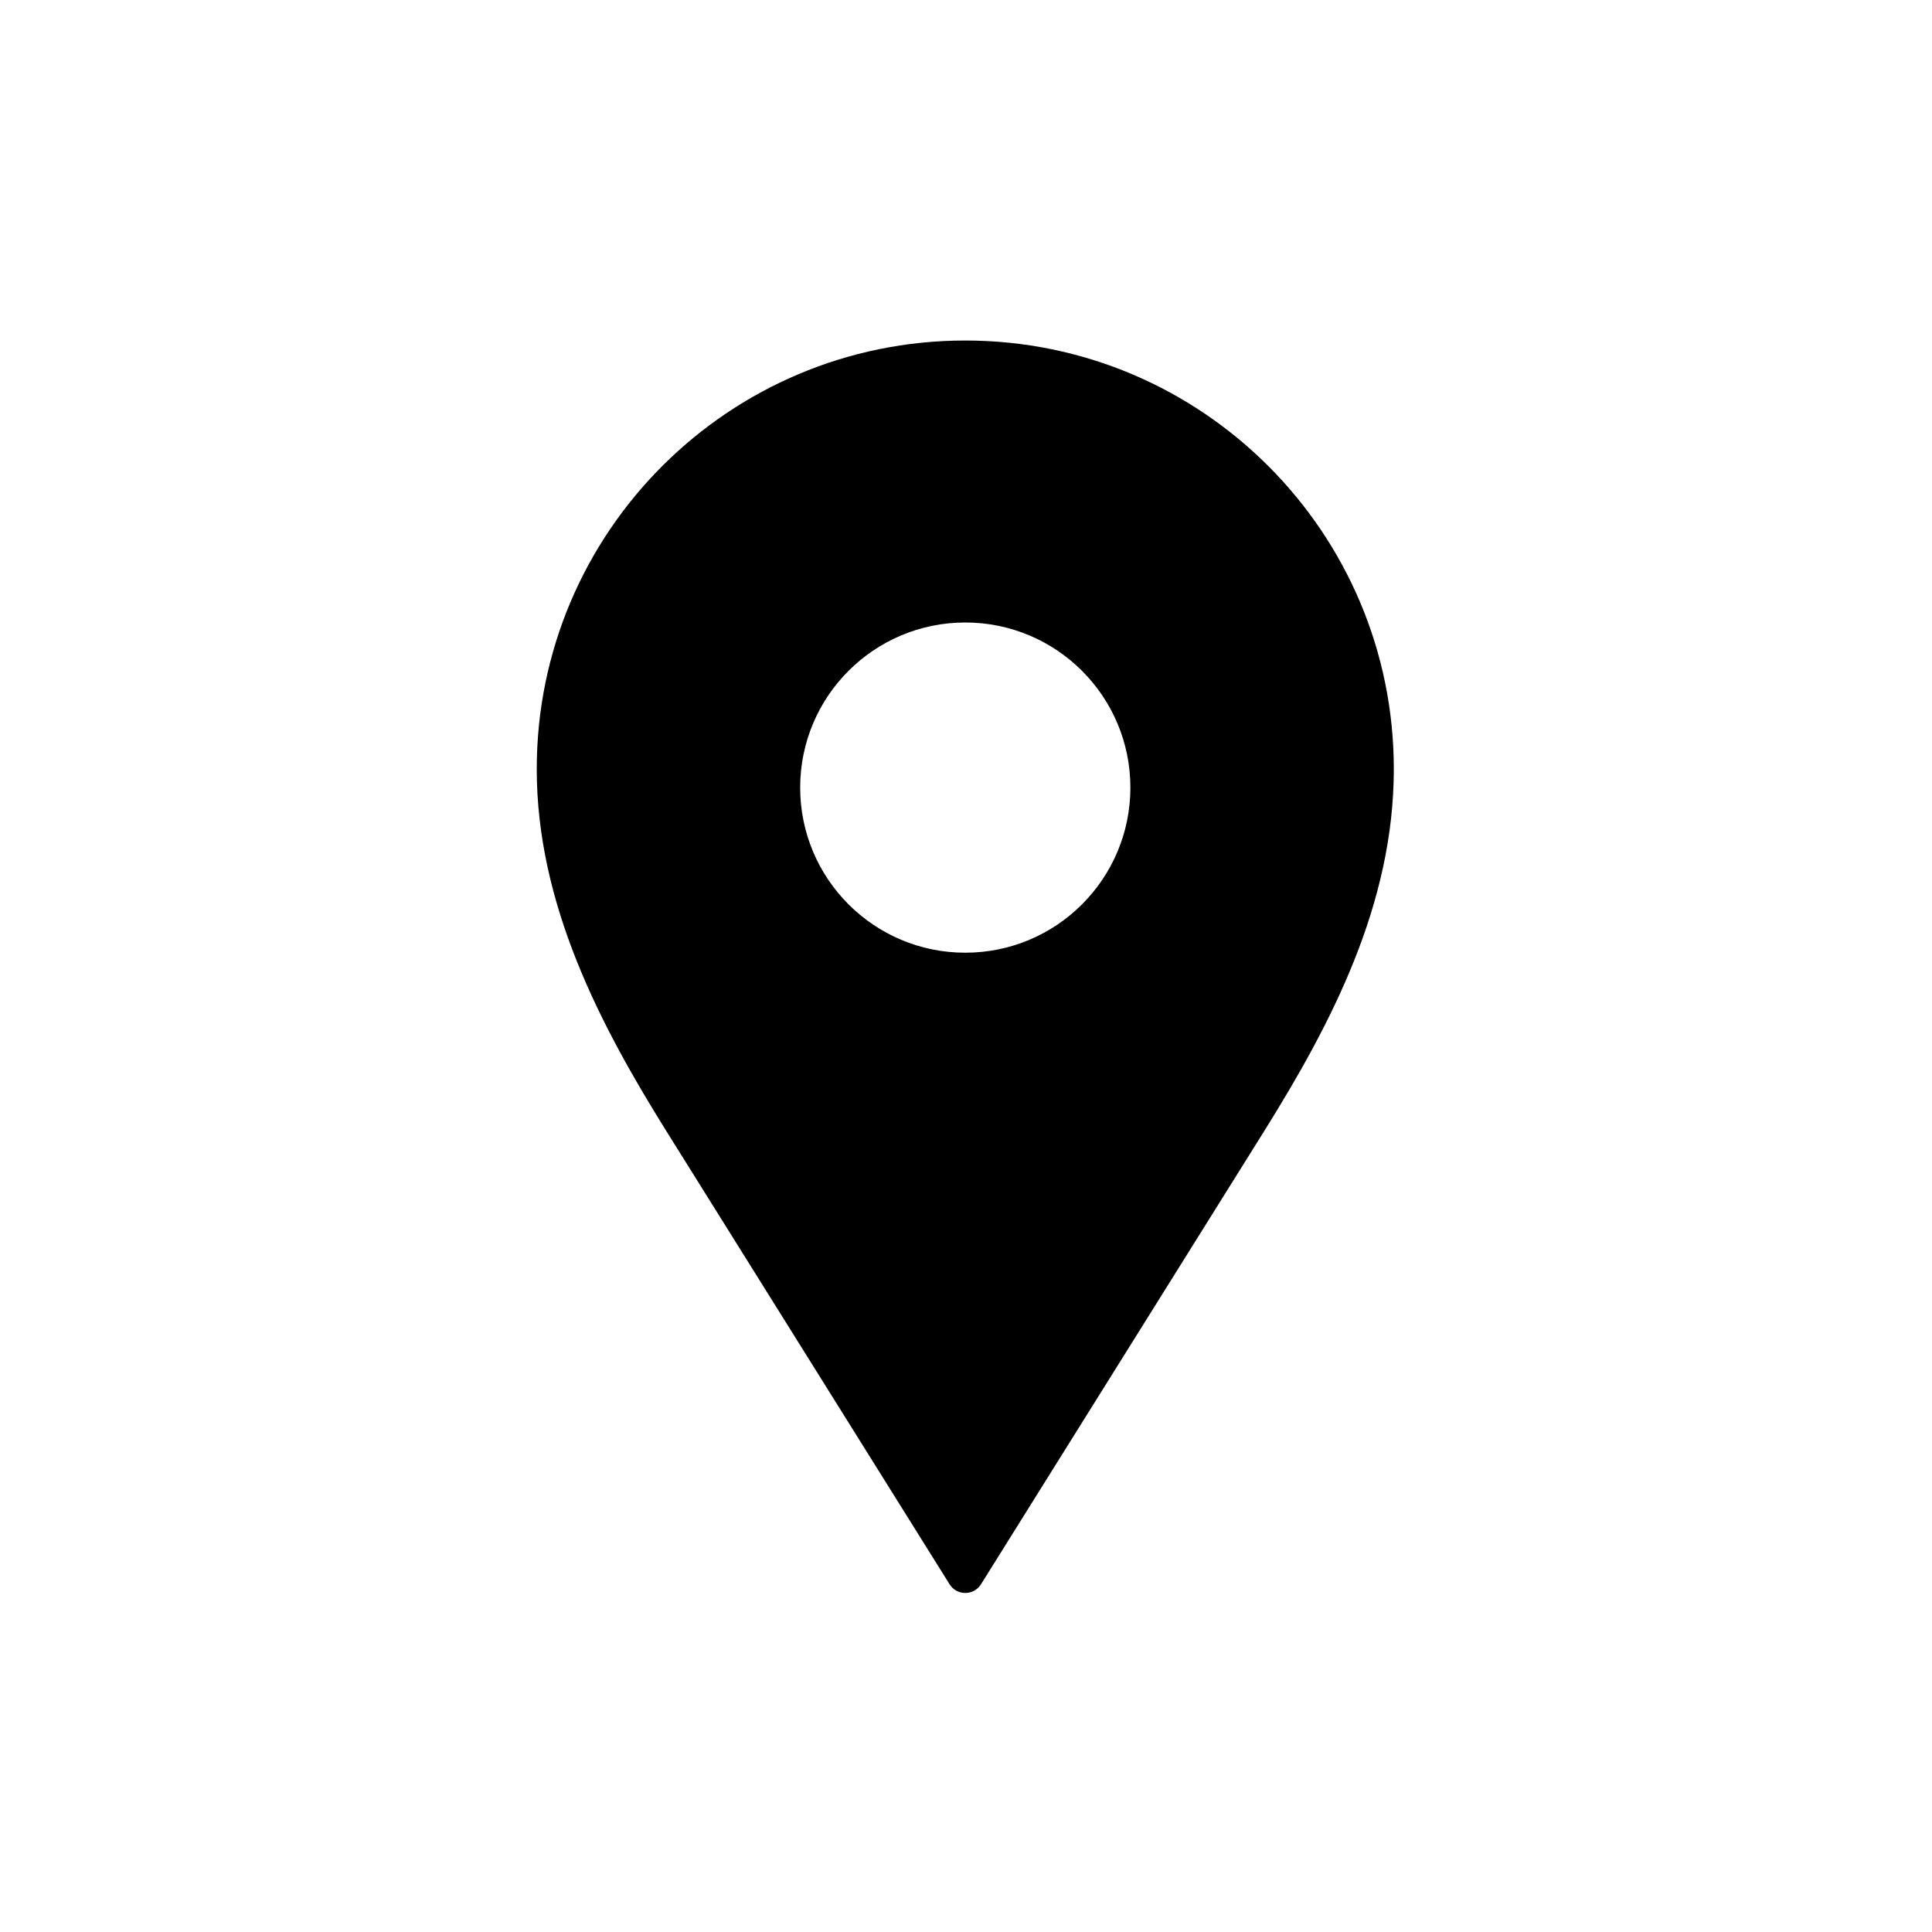
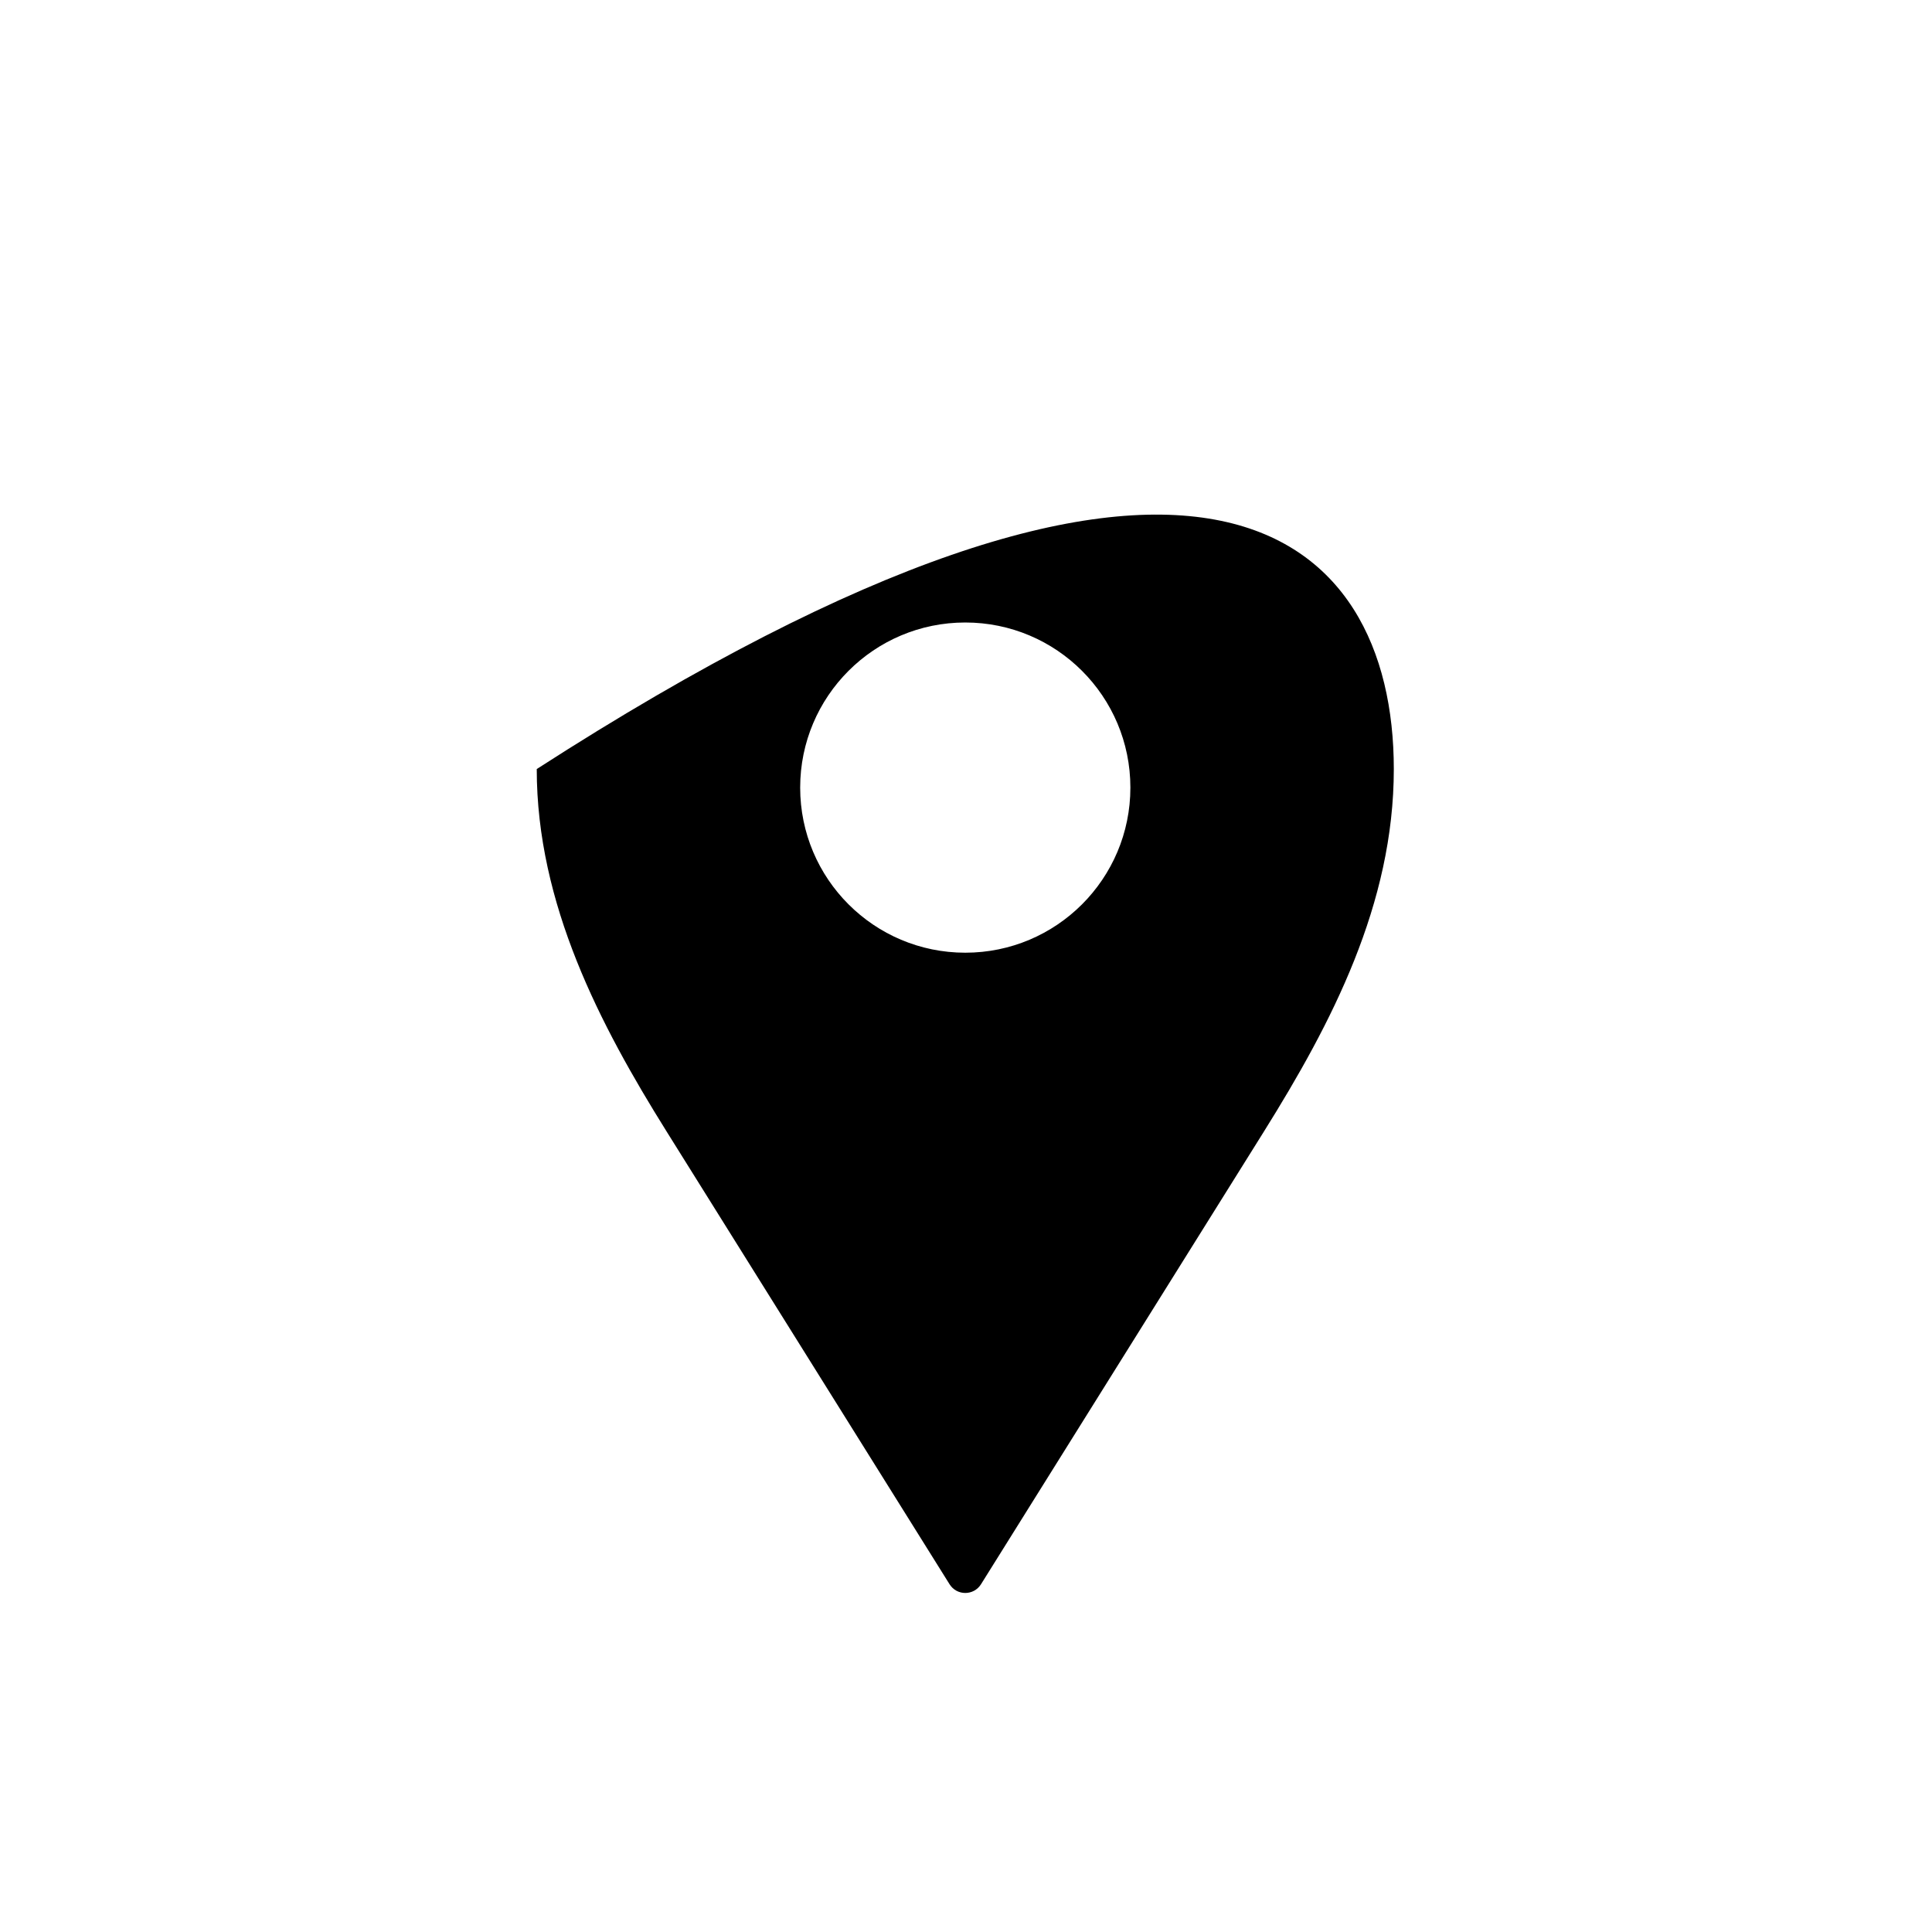
<svg xmlns="http://www.w3.org/2000/svg" width="1339" height="1339" viewBox="0 0 1339 1339" fill="none">
-   <path fill-rule="evenodd" clip-rule="evenodd" d="M966 533C966 626.545 922.898 709.143 876.059 784.1L679.903 1097.98C674.867 1106.04 663.133 1106.04 658.097 1097.98L461.941 784.1C415.905 710.429 372 626.545 372 533C372 368.971 504.972 236 669 236C833.028 236 966 368.971 966 533ZM669 660.286C732.197 660.286 783.429 609.054 783.429 545.857C783.429 482.66 732.197 431.429 669 431.429C605.803 431.429 554.571 482.66 554.571 545.857C554.571 609.054 605.803 660.286 669 660.286Z" fill="black" />
+   <path fill-rule="evenodd" clip-rule="evenodd" d="M966 533C966 626.545 922.898 709.143 876.059 784.1L679.903 1097.98C674.867 1106.04 663.133 1106.04 658.097 1097.98L461.941 784.1C415.905 710.429 372 626.545 372 533C833.028 236 966 368.971 966 533ZM669 660.286C732.197 660.286 783.429 609.054 783.429 545.857C783.429 482.66 732.197 431.429 669 431.429C605.803 431.429 554.571 482.66 554.571 545.857C554.571 609.054 605.803 660.286 669 660.286Z" fill="black" />
</svg>